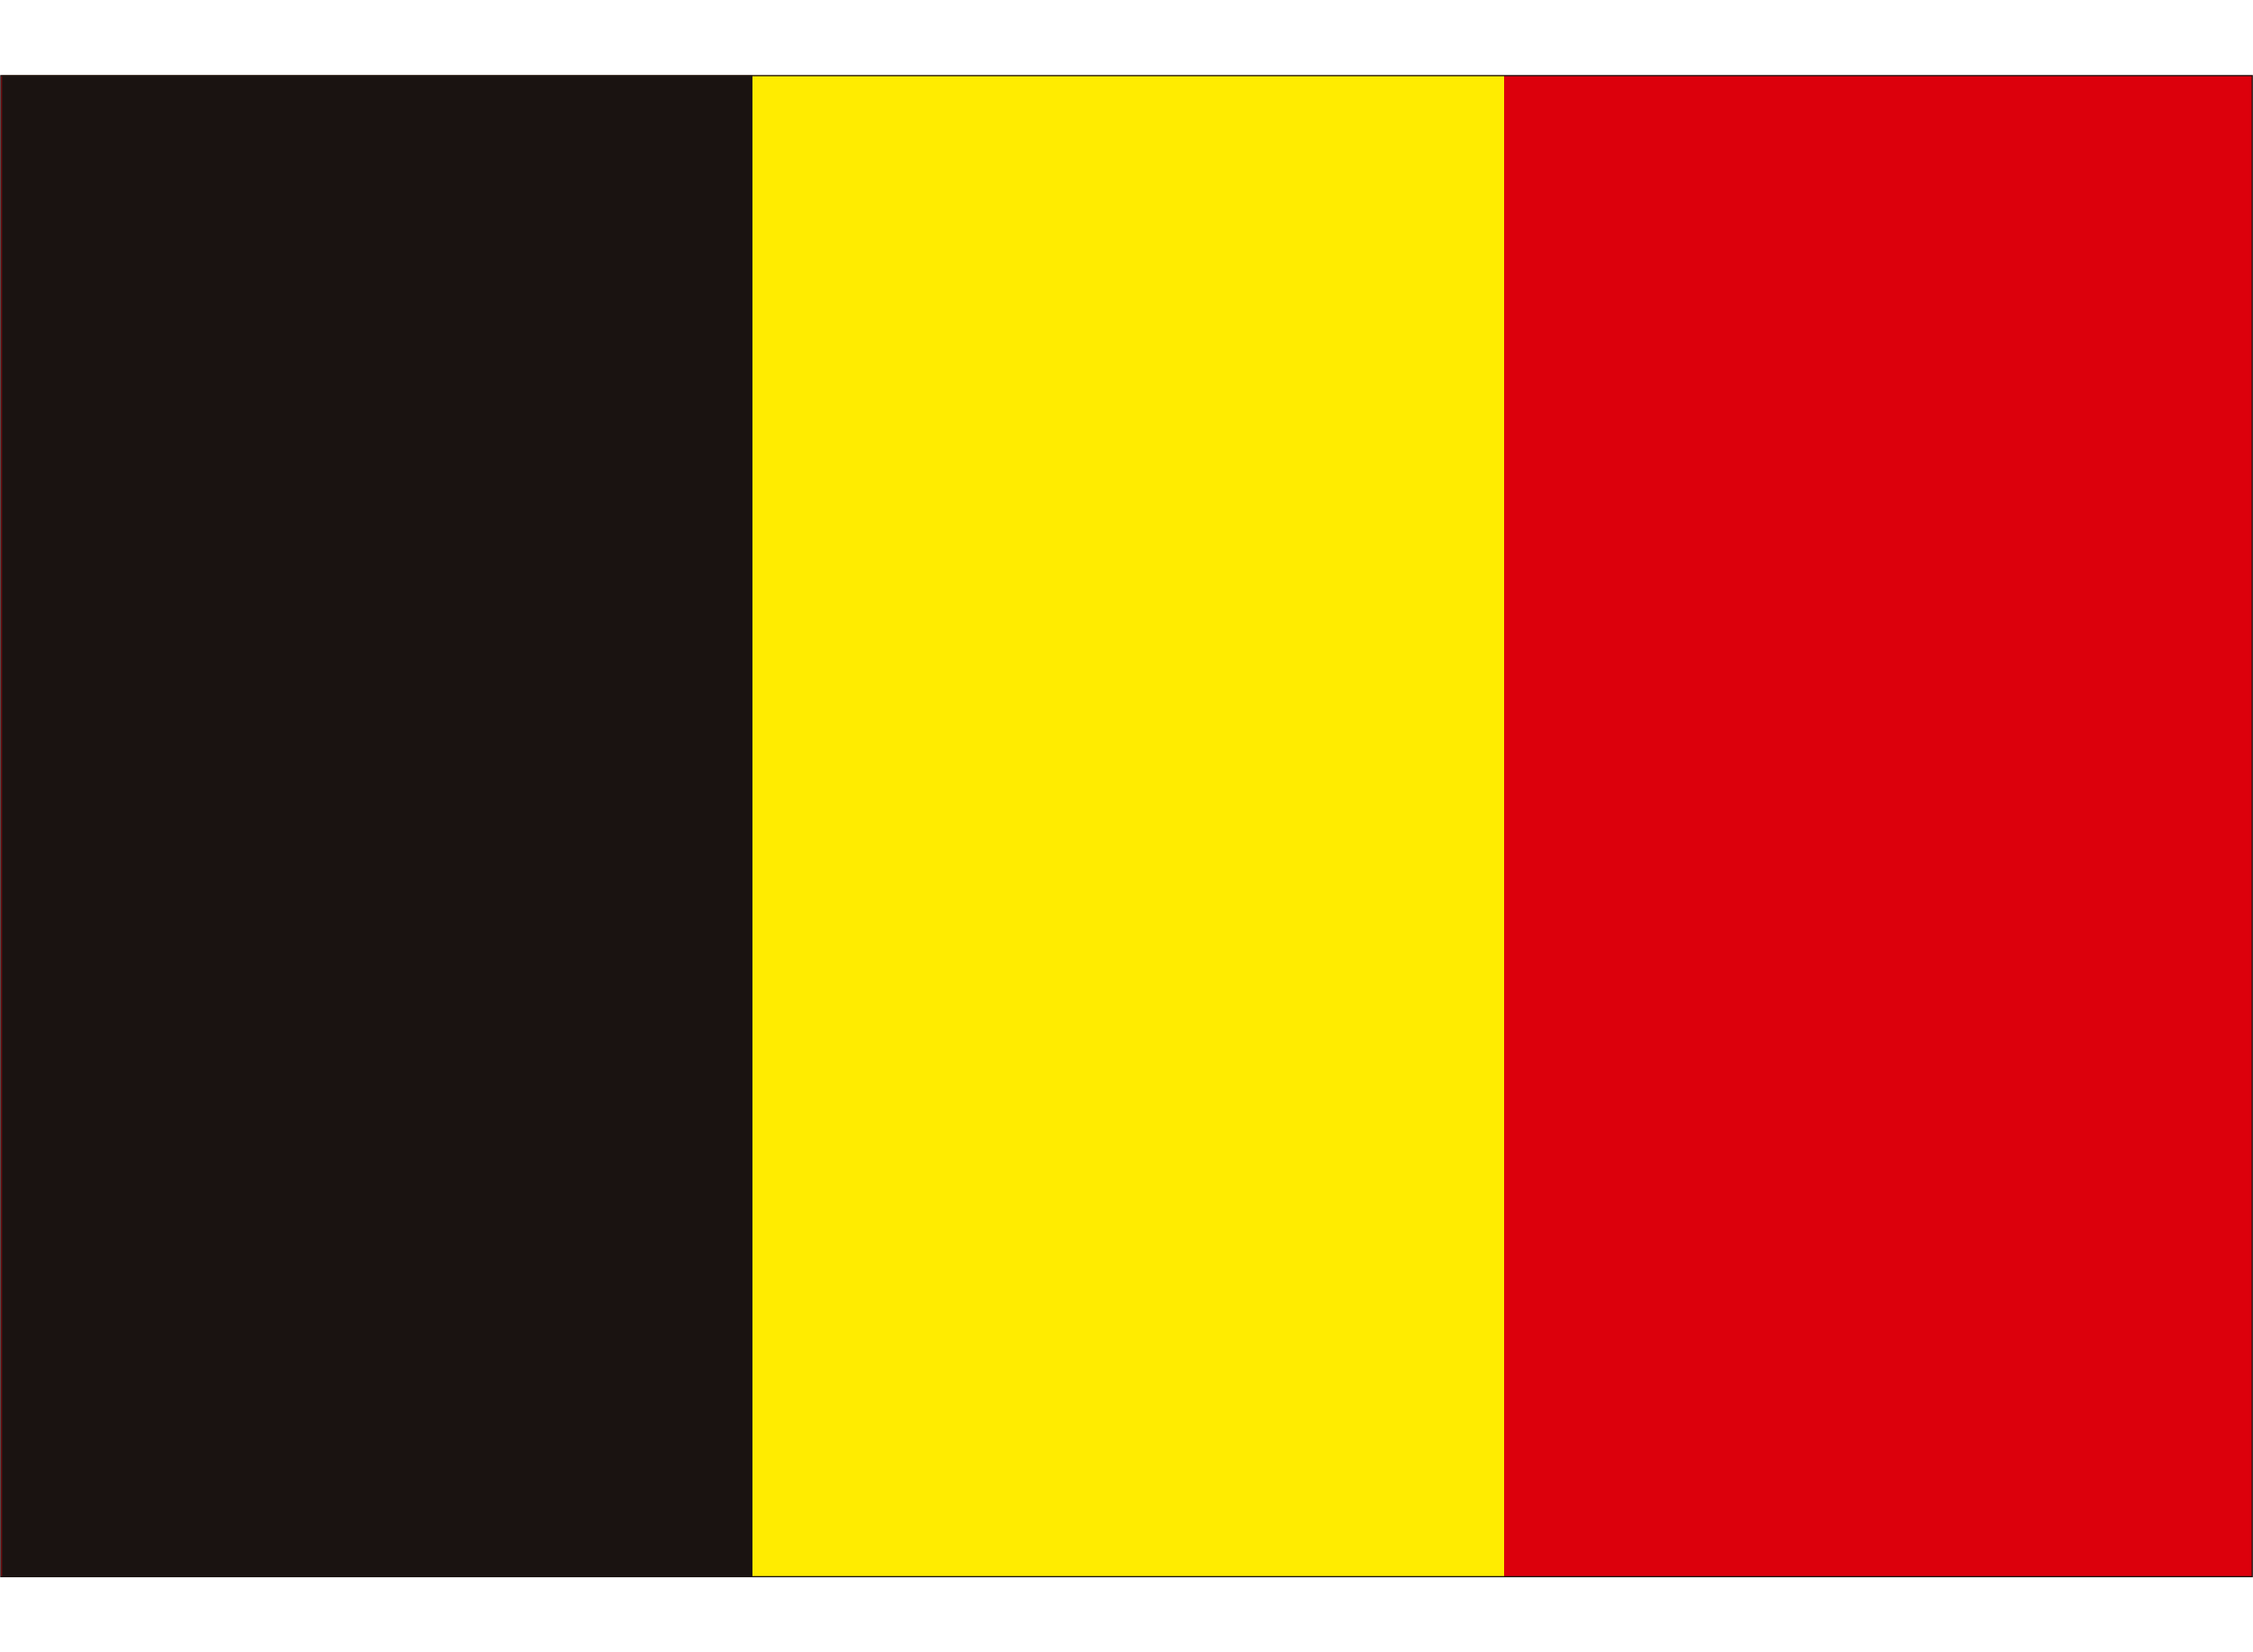
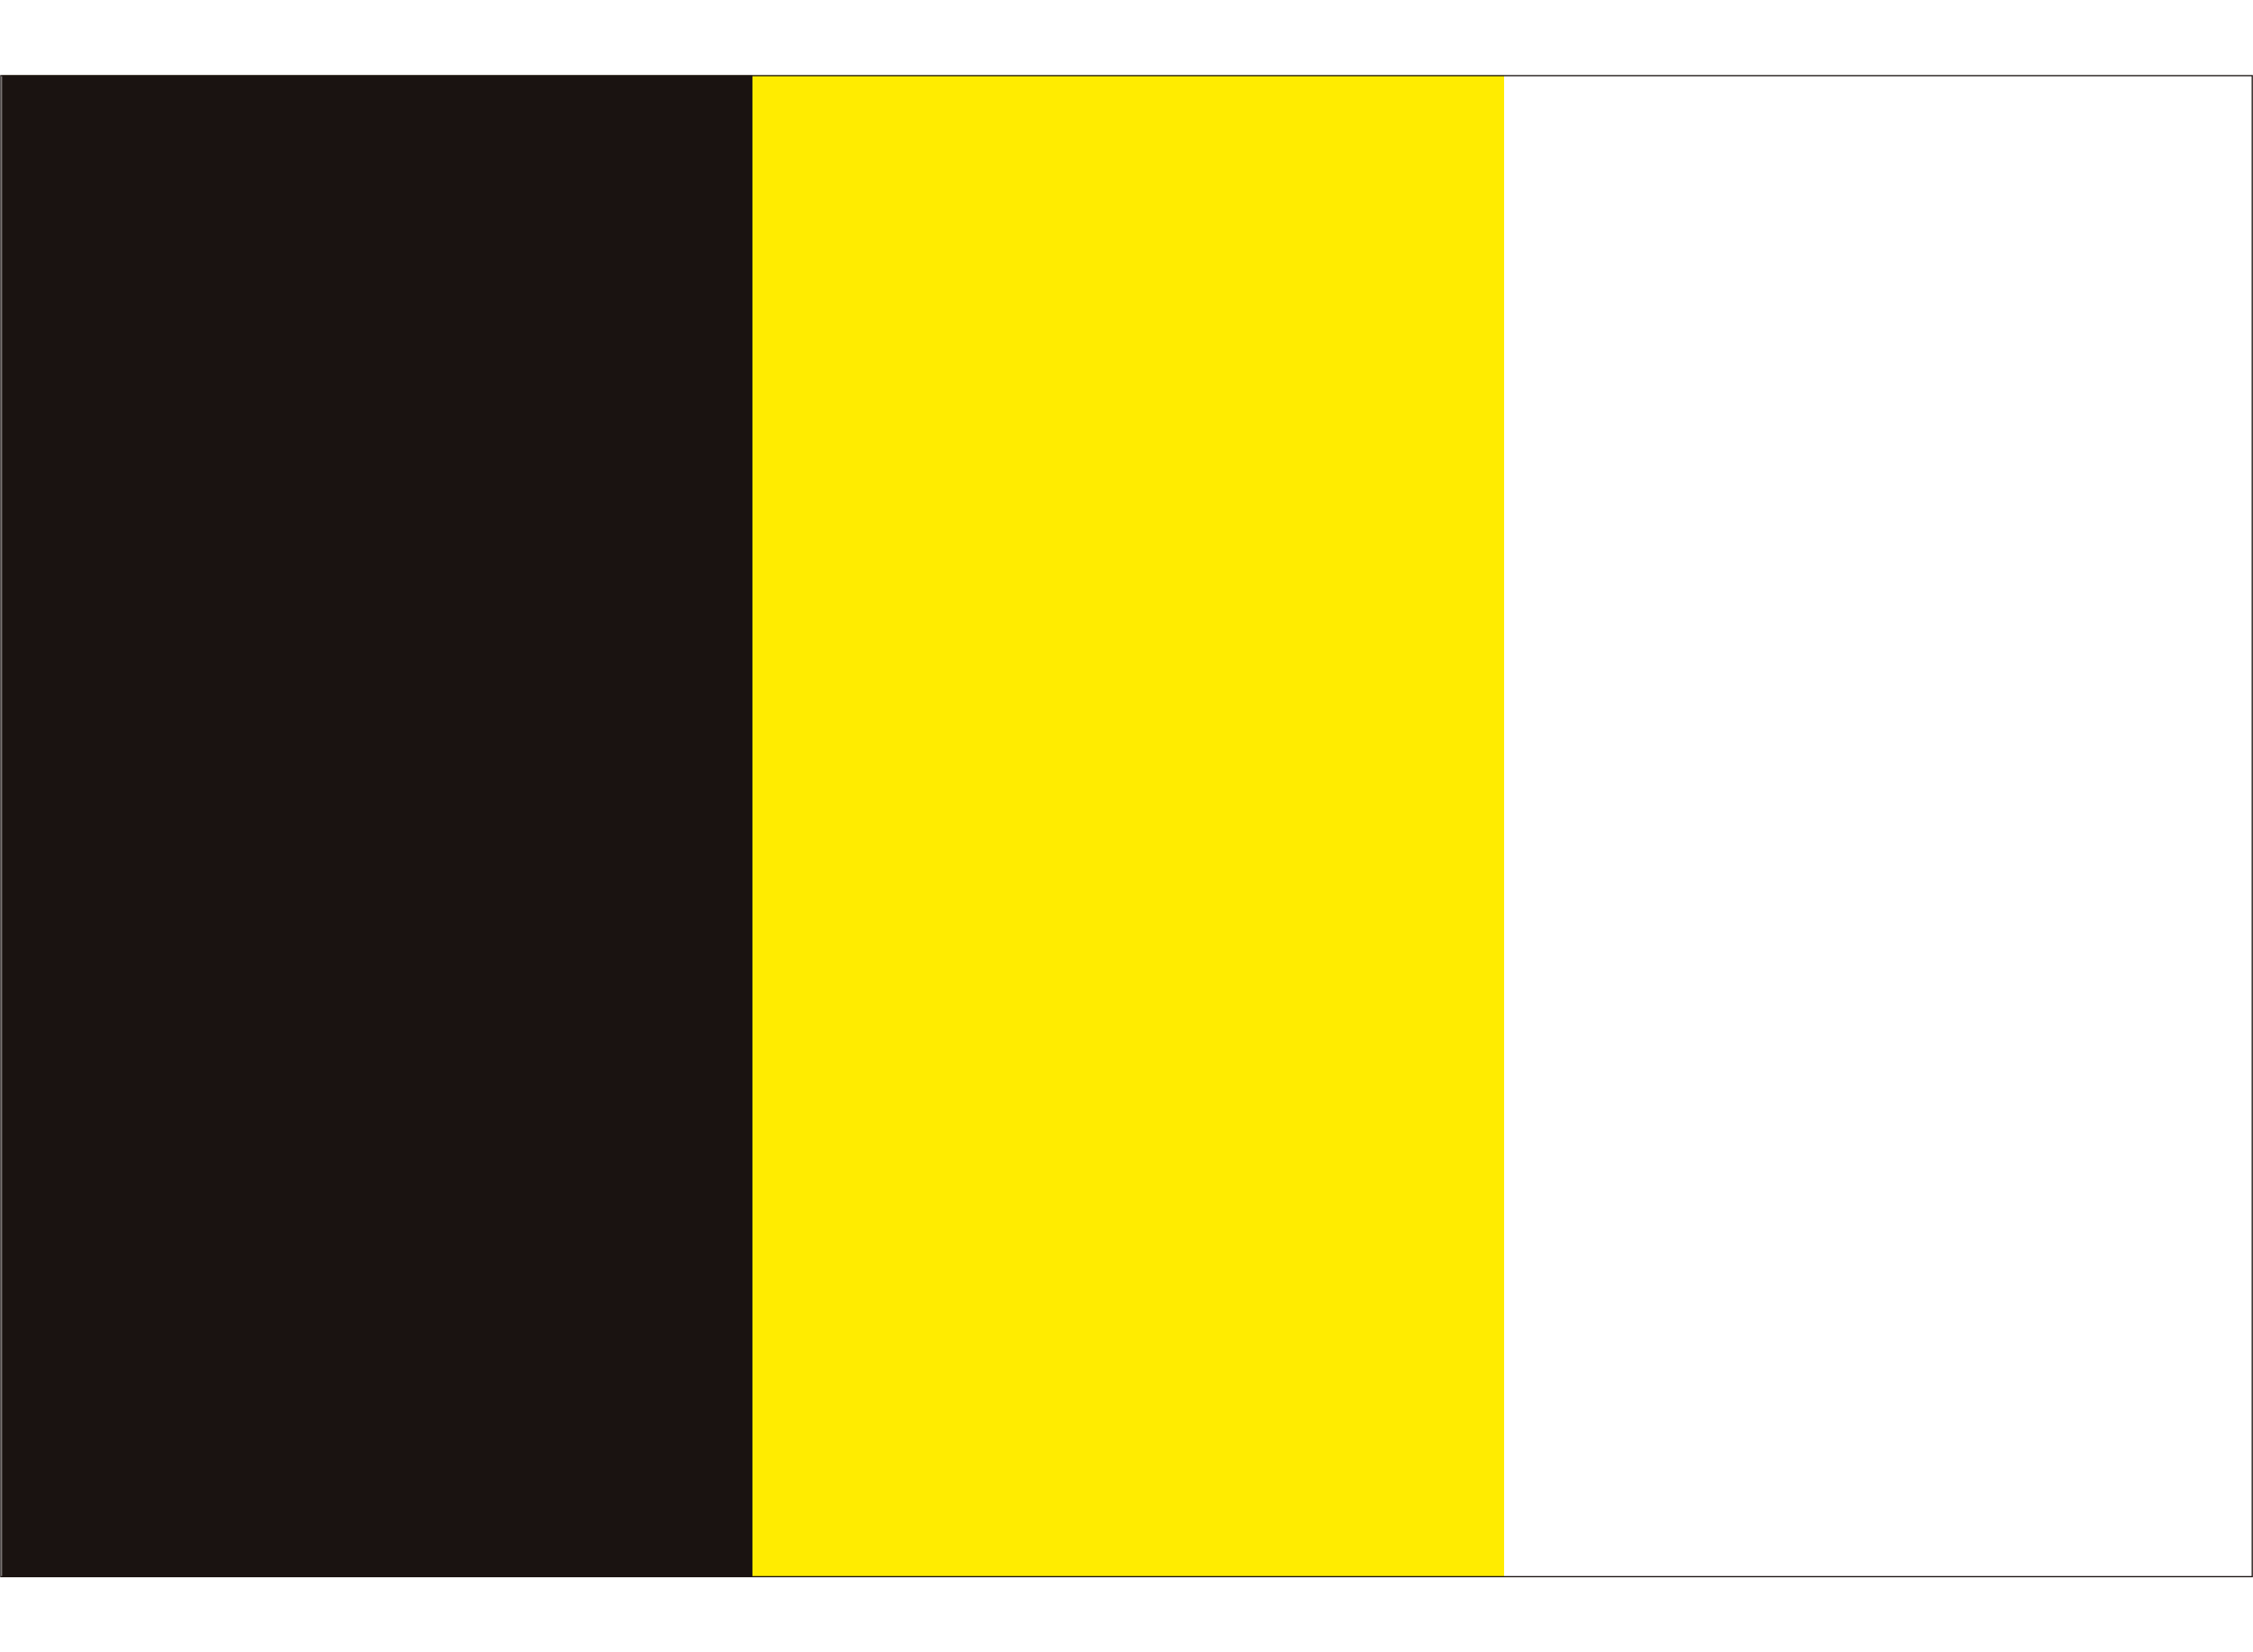
<svg xmlns="http://www.w3.org/2000/svg" width="30" height="22" viewBox="0 0 30 22">
  <defs>
    <clipPath id="clip-path">
      <rect id="長方形_13620" data-name="長方形 13620" width="30" height="22" transform="translate(1093 320)" fill="#fff" stroke="#707070" stroke-width="1" />
    </clipPath>
    <clipPath id="clip-path-2">
      <rect id="長方形_13644" data-name="長方形 13644" width="30" height="20.007" fill="none" />
    </clipPath>
  </defs>
  <g id="マスクグループ_294" data-name="マスクグループ 294" transform="translate(-1093 -320)" clip-path="url(#clip-path)">
    <g id="グループ_3096" data-name="グループ 3096" transform="translate(1093 320.996)">
-       <rect id="長方形_13640" data-name="長方形 13640" width="29.979" height="19.986" transform="translate(0.011 0.01)" fill="#dc000c" />
      <rect id="長方形_13641" data-name="長方形 13641" width="19.986" height="19.986" transform="translate(0.042 0.01)" fill="#ffec00" />
      <rect id="長方形_13642" data-name="長方形 13642" width="9.993" height="19.986" transform="translate(0.026 0.01)" fill="#1a1311" />
      <g id="グループ_3095" data-name="グループ 3095" transform="translate(0 0)">
        <g id="グループ_3094" data-name="グループ 3094" clip-path="url(#clip-path-2)">
          <rect id="長方形_13643" data-name="長方形 13643" width="29.979" height="19.986" transform="translate(0.011 0.011)" fill="none" stroke="#1a1311" stroke-miterlimit="10" stroke-width="0.016" />
        </g>
      </g>
    </g>
  </g>
</svg>